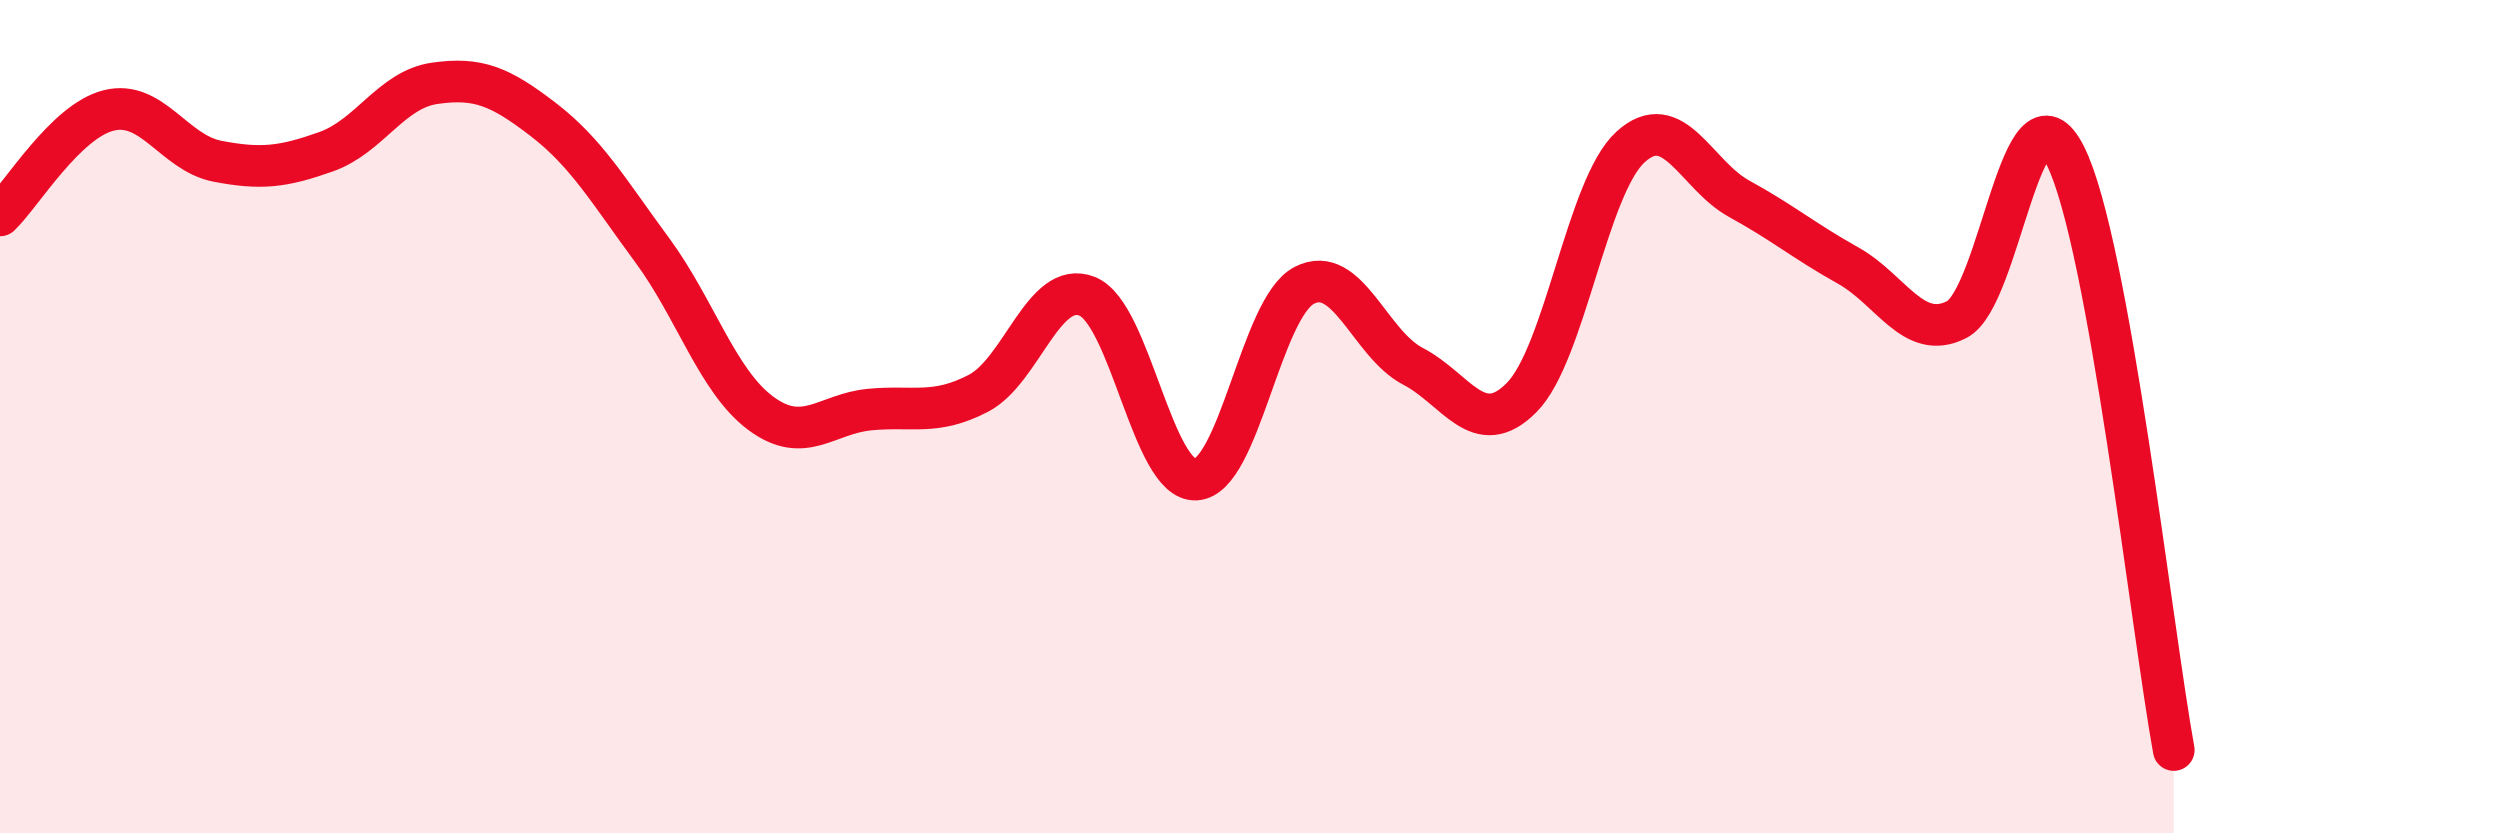
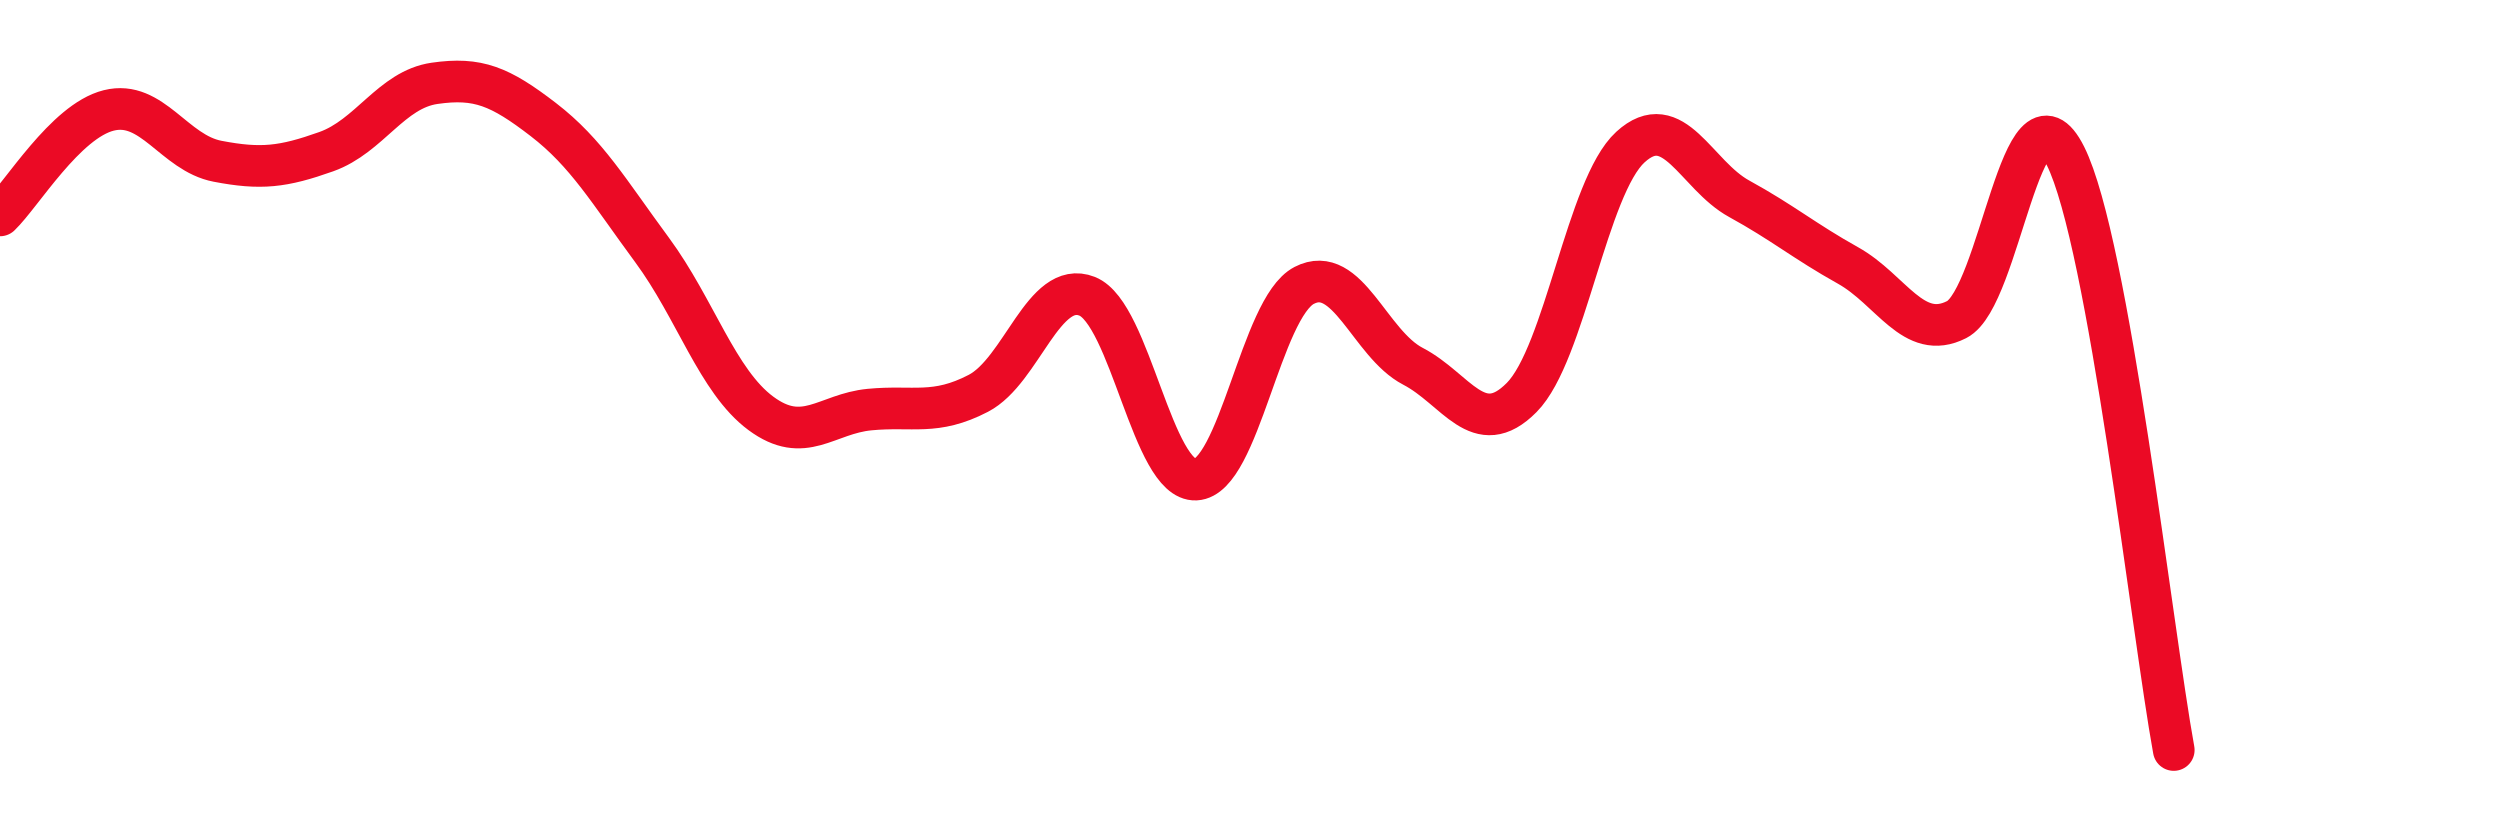
<svg xmlns="http://www.w3.org/2000/svg" width="60" height="20" viewBox="0 0 60 20">
-   <path d="M 0,5.17 C 0.52,4.67 1.57,2.91 2.61,2.65 C 3.65,2.39 4.18,3.67 5.22,3.87 C 6.26,4.07 6.79,4.01 7.83,3.64 C 8.87,3.27 9.39,2.15 10.43,2 C 11.47,1.85 12,2.07 13.04,2.87 C 14.08,3.67 14.61,4.59 15.65,6 C 16.69,7.41 17.22,9.15 18.26,9.92 C 19.3,10.69 19.83,9.93 20.87,9.83 C 21.91,9.73 22.44,9.98 23.48,9.44 C 24.52,8.9 25.05,6.7 26.09,7.11 C 27.13,7.52 27.66,11.56 28.7,11.51 C 29.74,11.46 30.26,7.39 31.3,6.85 C 32.34,6.31 32.87,8.25 33.91,8.79 C 34.95,9.33 35.48,10.59 36.52,9.54 C 37.56,8.49 38.09,4.48 39.13,3.53 C 40.17,2.58 40.7,4.2 41.74,4.77 C 42.78,5.34 43.31,5.79 44.35,6.37 C 45.39,6.95 45.92,8.2 46.96,7.67 C 48,7.14 48.53,1.67 49.57,3.74 C 50.61,5.81 51.65,15.15 52.17,18L52.17 20L0 20Z" fill="#EB0A25" opacity="0.1" stroke-linecap="round" stroke-linejoin="round" />
  <path d="M 0,5.17 C 0.52,4.67 1.57,2.91 2.61,2.65 C 3.65,2.39 4.18,3.67 5.22,3.87 C 6.26,4.07 6.79,4.01 7.83,3.64 C 8.87,3.27 9.39,2.15 10.43,2 C 11.47,1.85 12,2.07 13.04,2.87 C 14.08,3.67 14.61,4.59 15.65,6 C 16.69,7.41 17.22,9.15 18.26,9.92 C 19.3,10.69 19.83,9.93 20.87,9.83 C 21.91,9.73 22.44,9.98 23.48,9.44 C 24.52,8.9 25.05,6.7 26.09,7.11 C 27.13,7.52 27.66,11.56 28.7,11.51 C 29.74,11.46 30.26,7.39 31.3,6.85 C 32.34,6.31 32.87,8.25 33.91,8.79 C 34.95,9.33 35.48,10.59 36.52,9.54 C 37.56,8.49 38.09,4.48 39.13,3.53 C 40.17,2.58 40.7,4.2 41.74,4.77 C 42.78,5.34 43.31,5.79 44.35,6.37 C 45.39,6.95 45.92,8.2 46.96,7.67 C 48,7.14 48.53,1.67 49.57,3.74 C 50.61,5.81 51.65,15.15 52.17,18" stroke="#EB0A25" stroke-width="1" fill="none" stroke-linecap="round" stroke-linejoin="round" />
</svg>